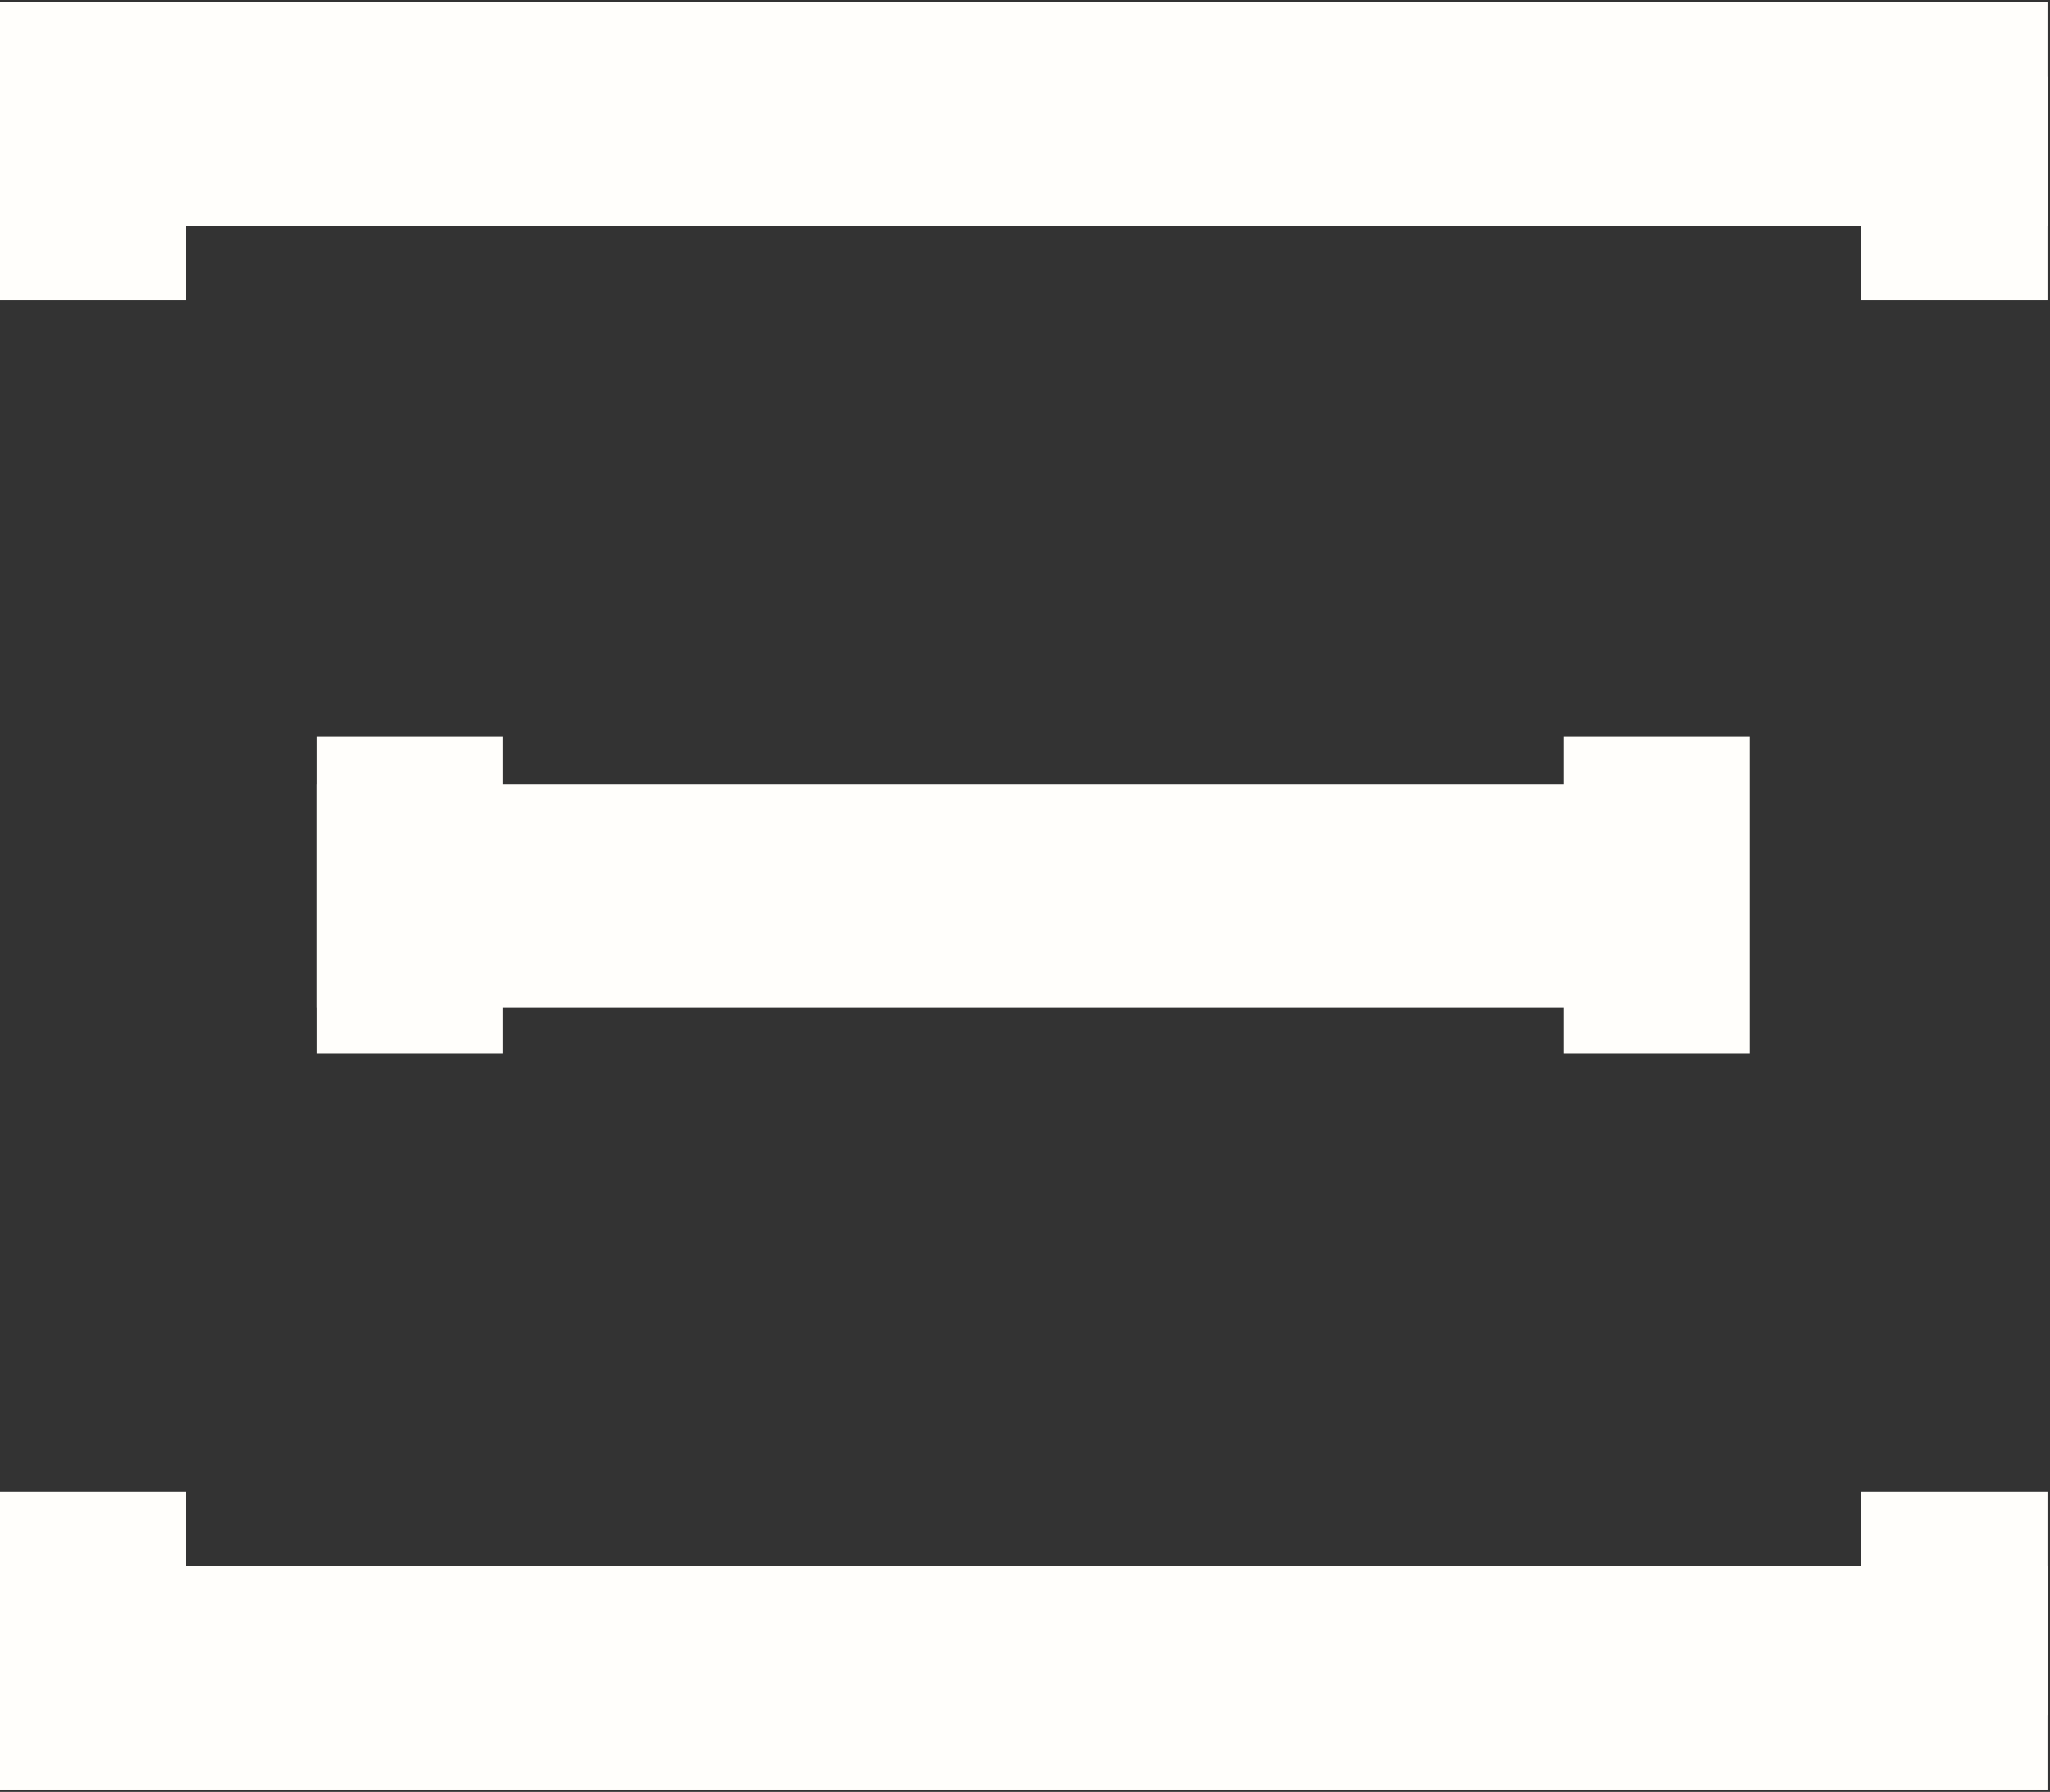
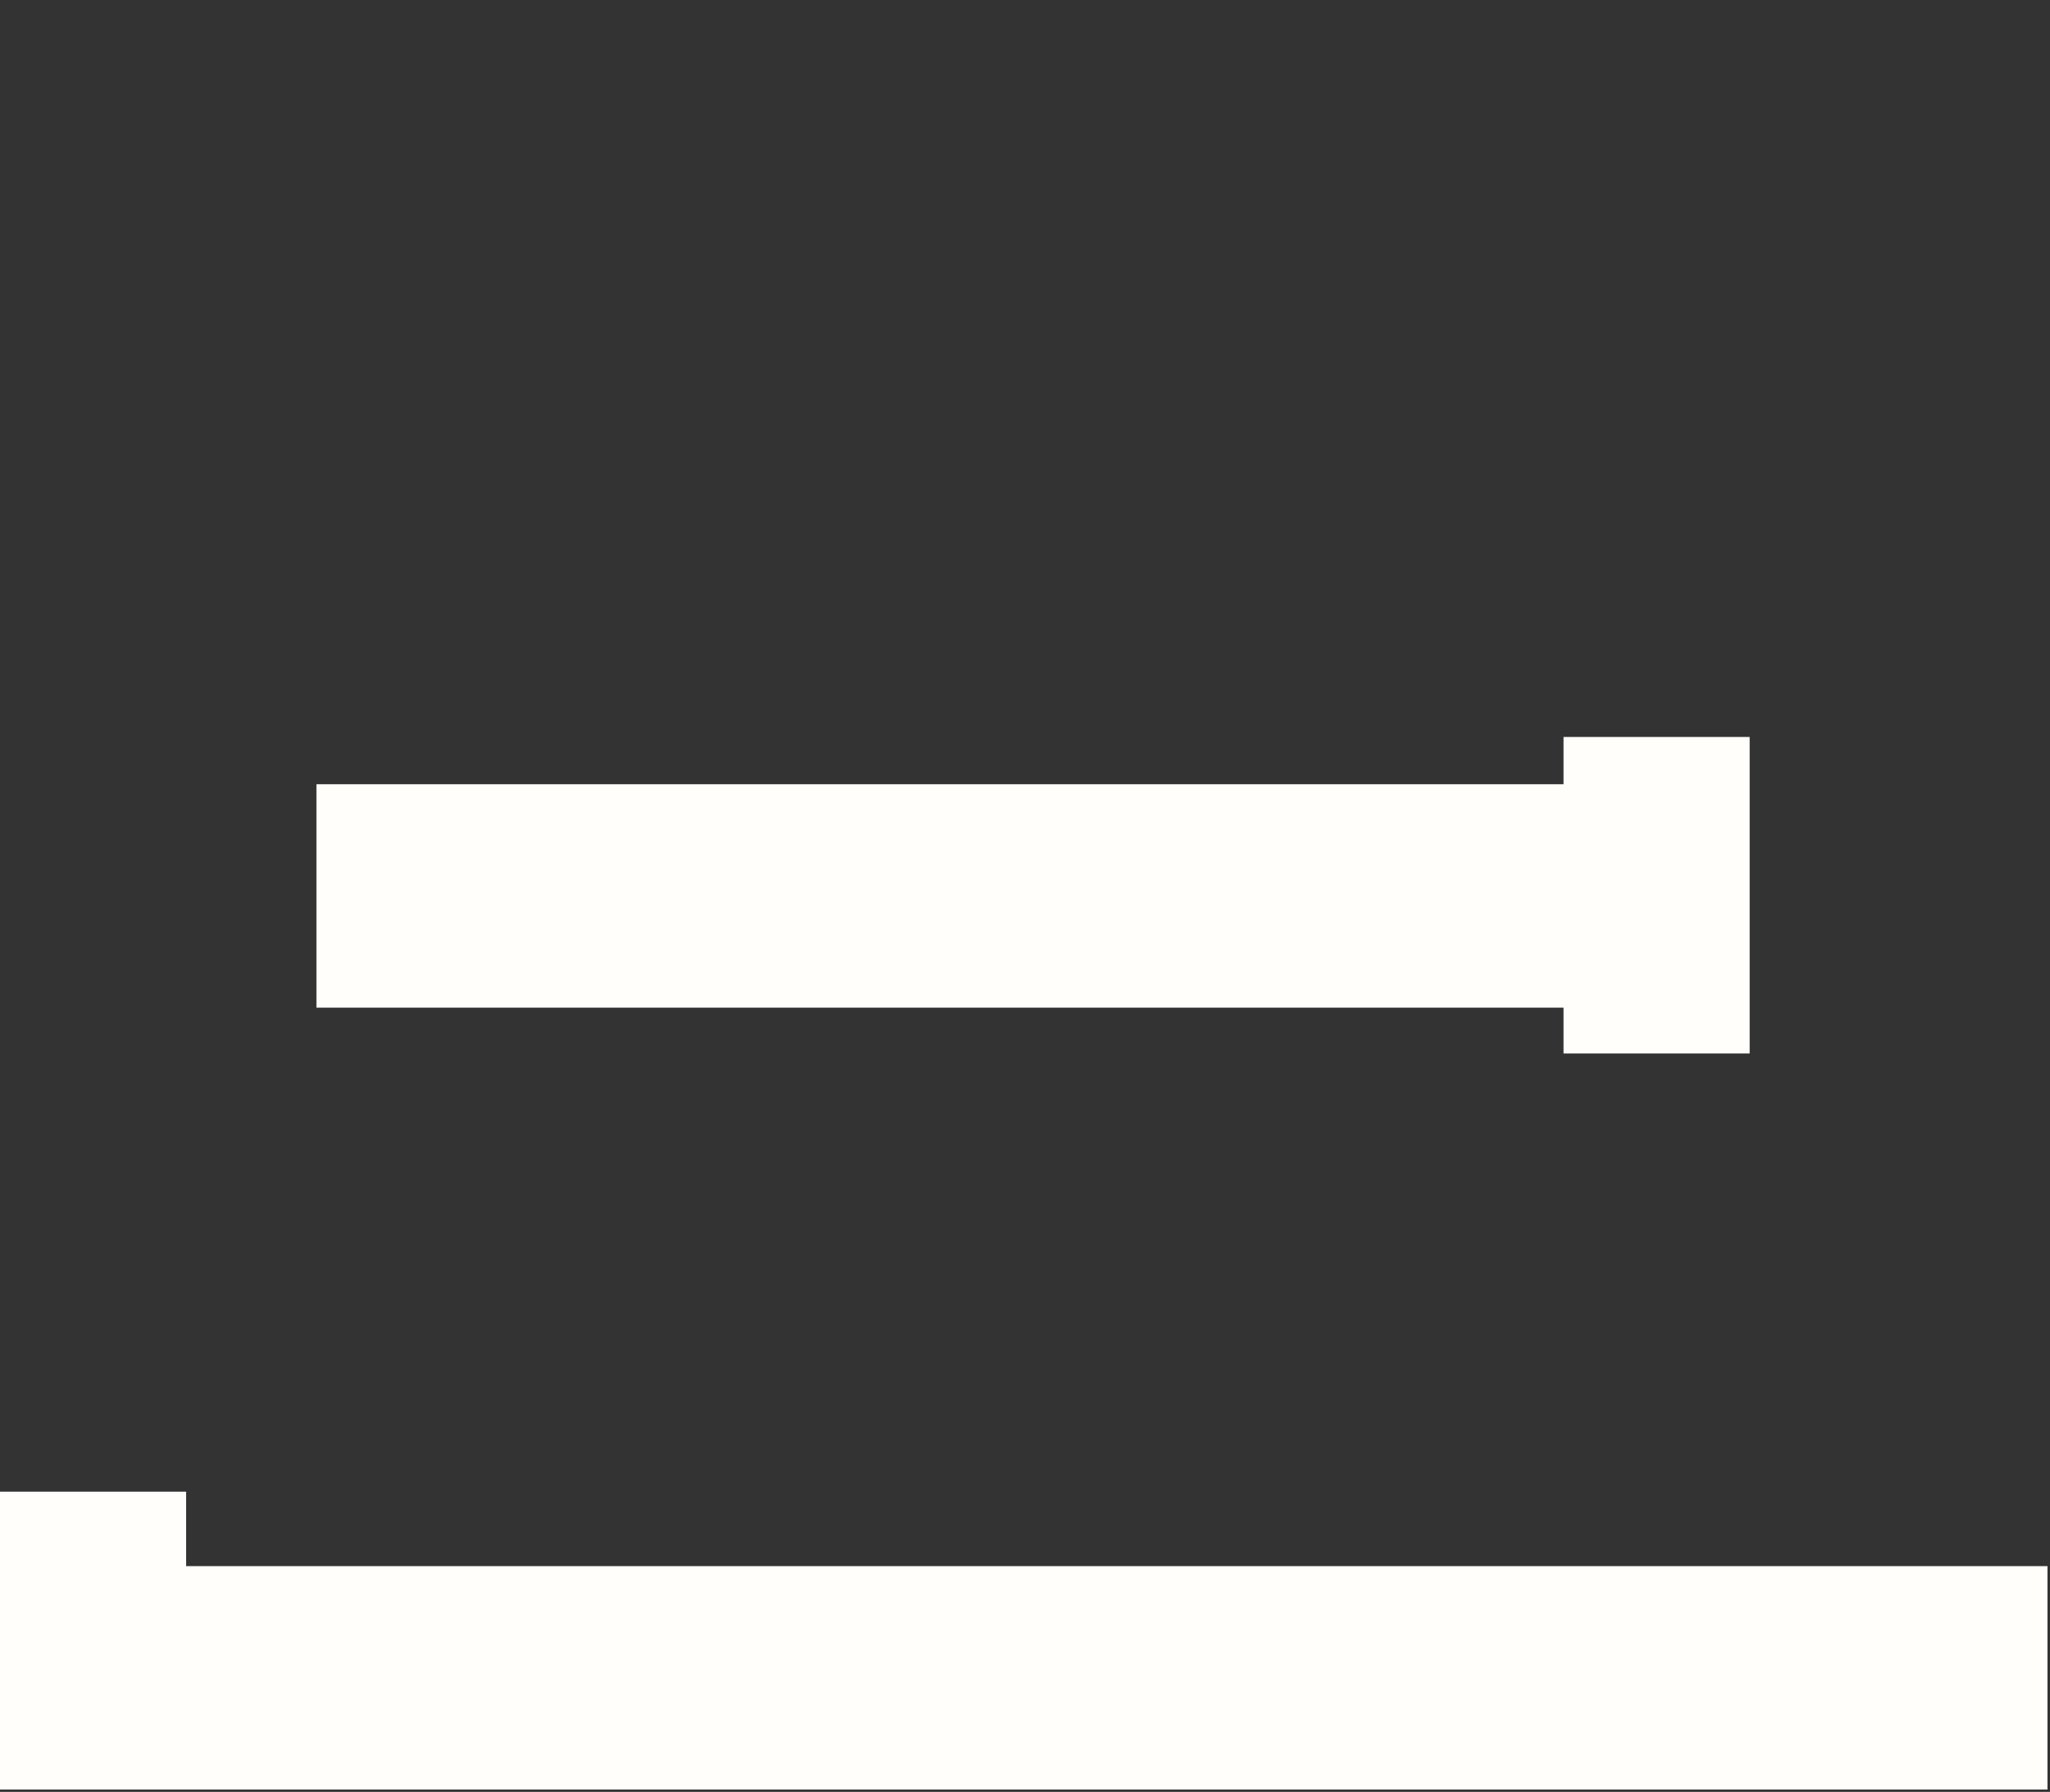
<svg xmlns="http://www.w3.org/2000/svg" width="2507" height="2191" viewBox="0 0 2507 2191" fill="none">
  <rect x="0" y="0" width="2507" height="2191" fill="#333333" stroke="none" />
-   <path d="M136.577 139.444H2367.34" stroke="#FFFEFB" stroke-width="273.154" stroke-linecap="square" />
  <path d="M523.546 1095.48H1991.75" stroke="#FFFEFB" stroke-width="273.154" stroke-linecap="square" />
  <path d="M136.577 2051.52H2367.34" stroke="#FFFEFB" stroke-width="273.154" stroke-linecap="square" />
-   <path d="M113.814 93.918V367.073" stroke="#FFFEFB" stroke-width="227.628" />
-   <path d="M500.783 901.109V1288.08" stroke="#FFFEFB" stroke-width="227.628" />
  <path d="M2025.89 901.109V1288.08" stroke="#FFFEFB" stroke-width="227.628" />
  <path d="M113.814 1823.89V2097.05" stroke="#FFFEFB" stroke-width="227.628" />
-   <path d="M2390.1 1823.89V2097.05" stroke="#FFFEFB" stroke-width="227.628" />
-   <path d="M2390.1 93.918V367.073" stroke="#FFFEFB" stroke-width="227.628" />
</svg>